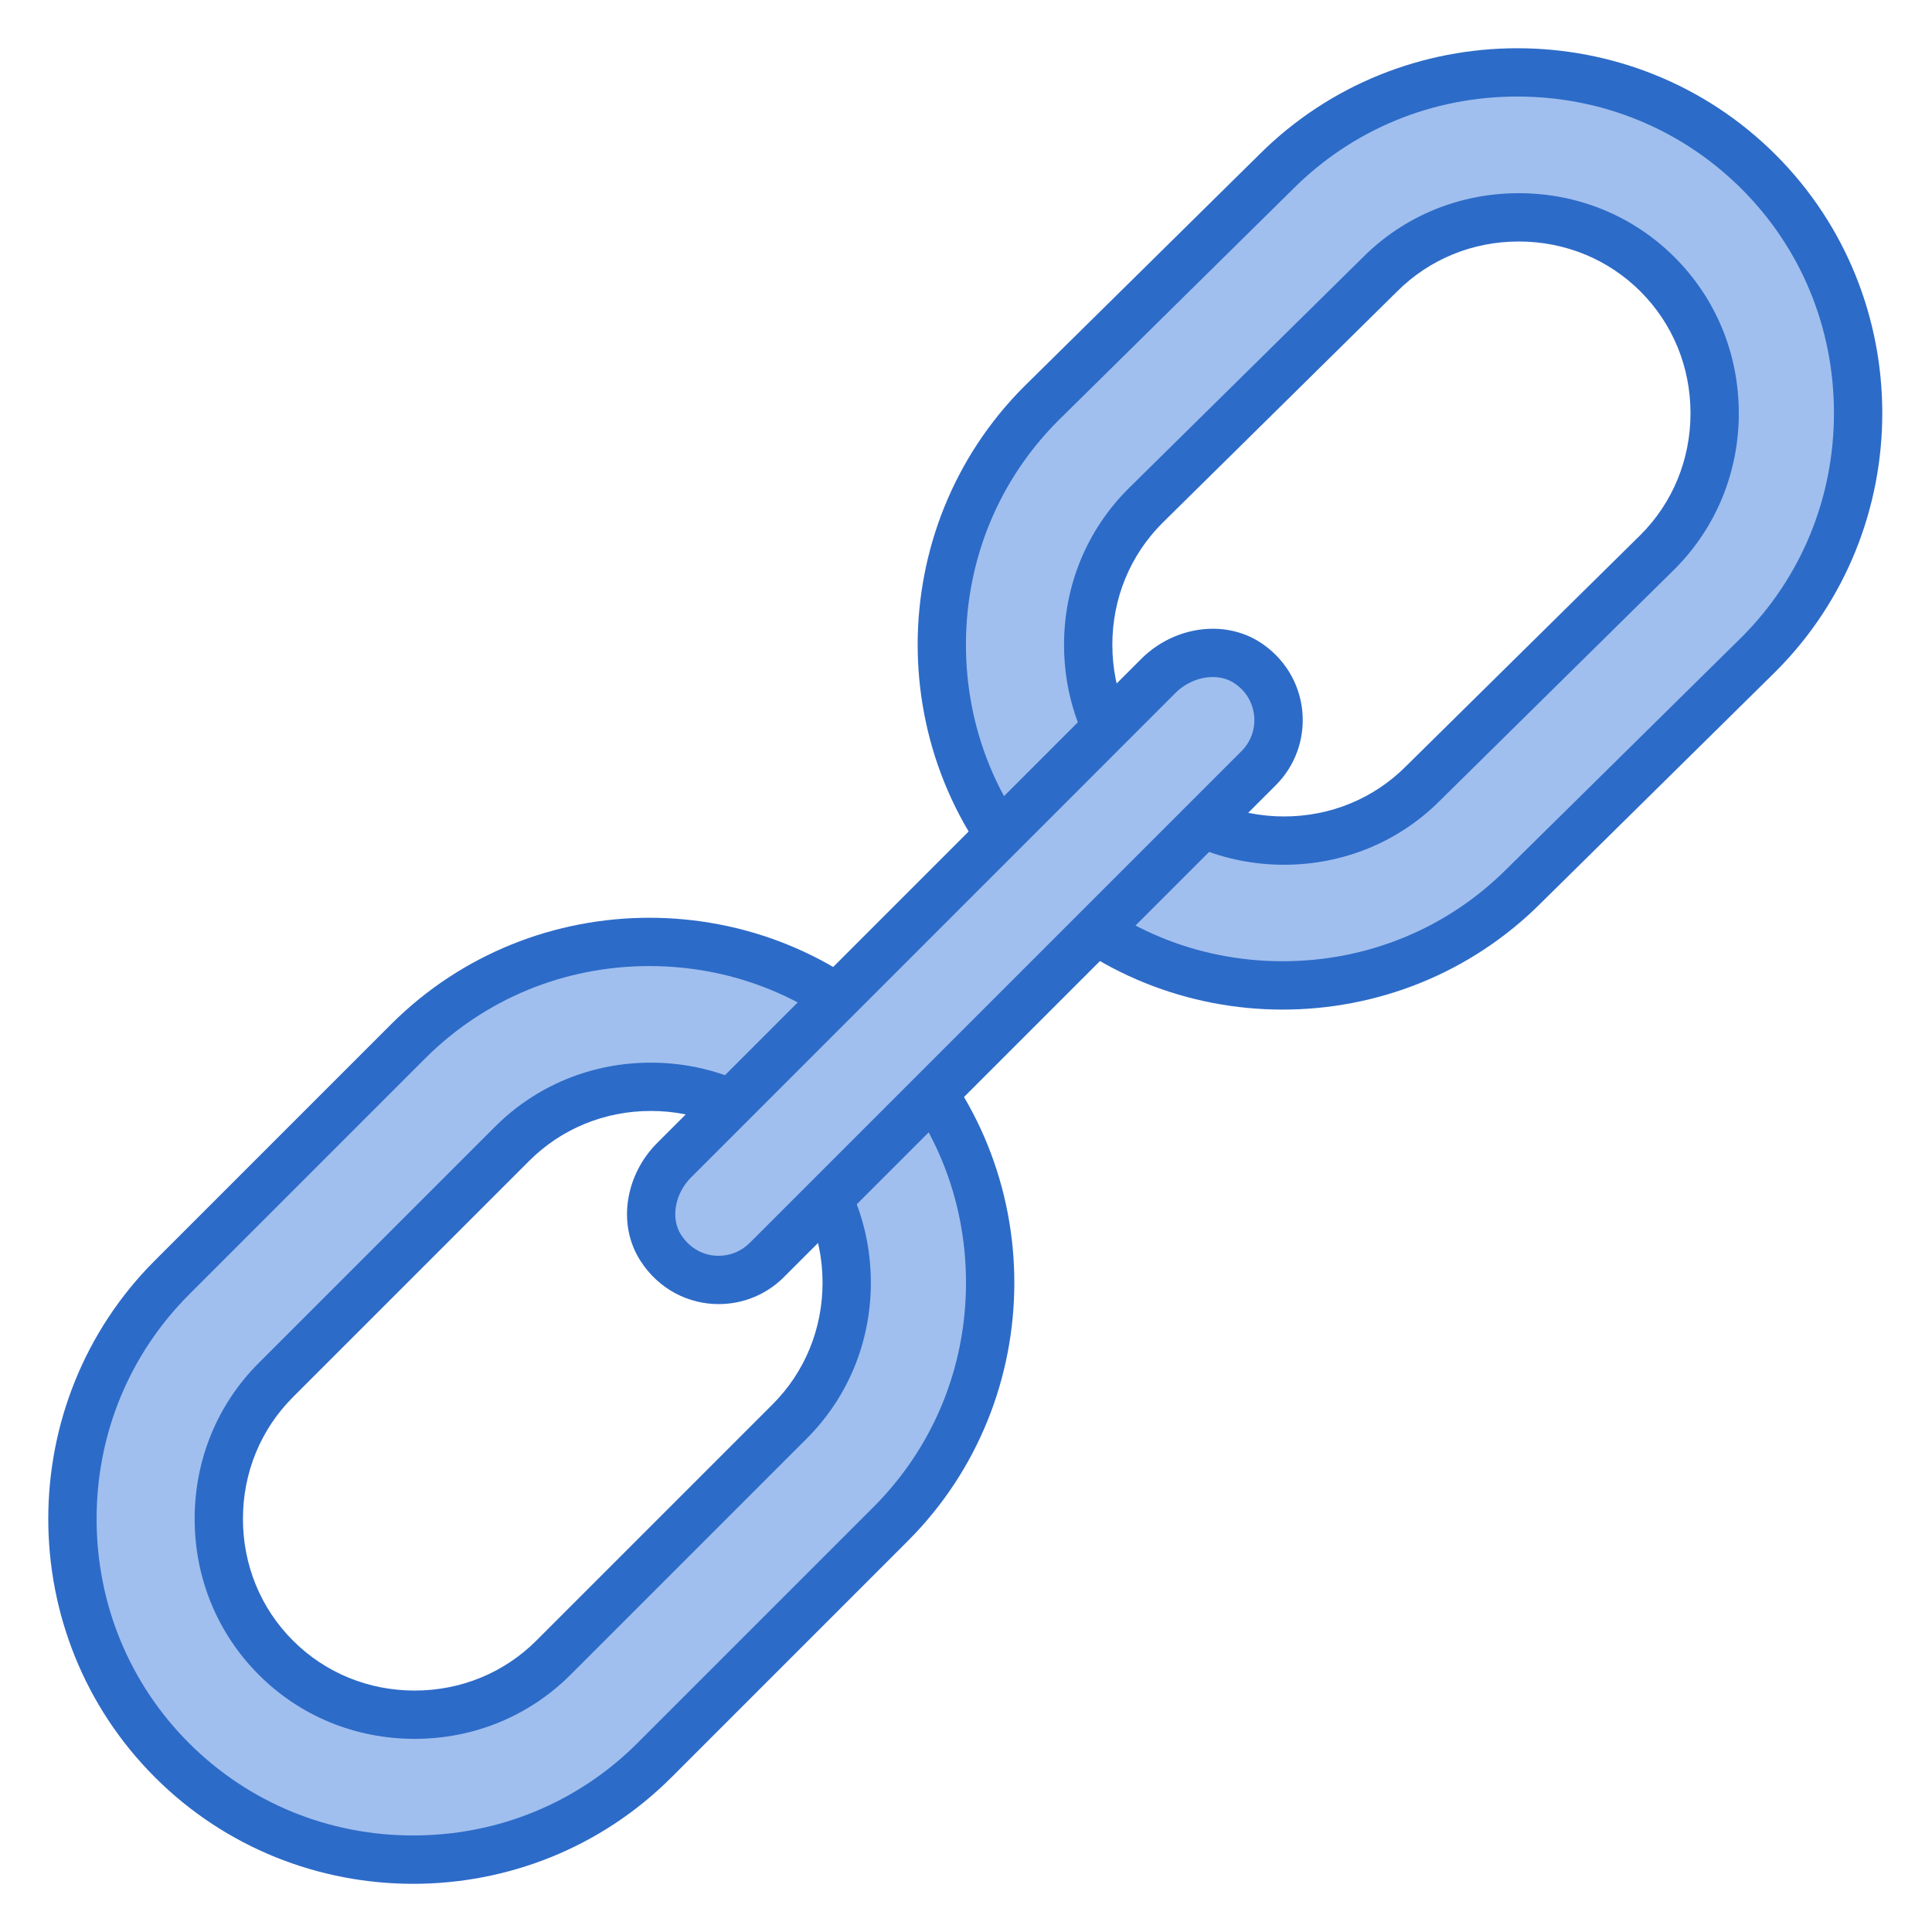
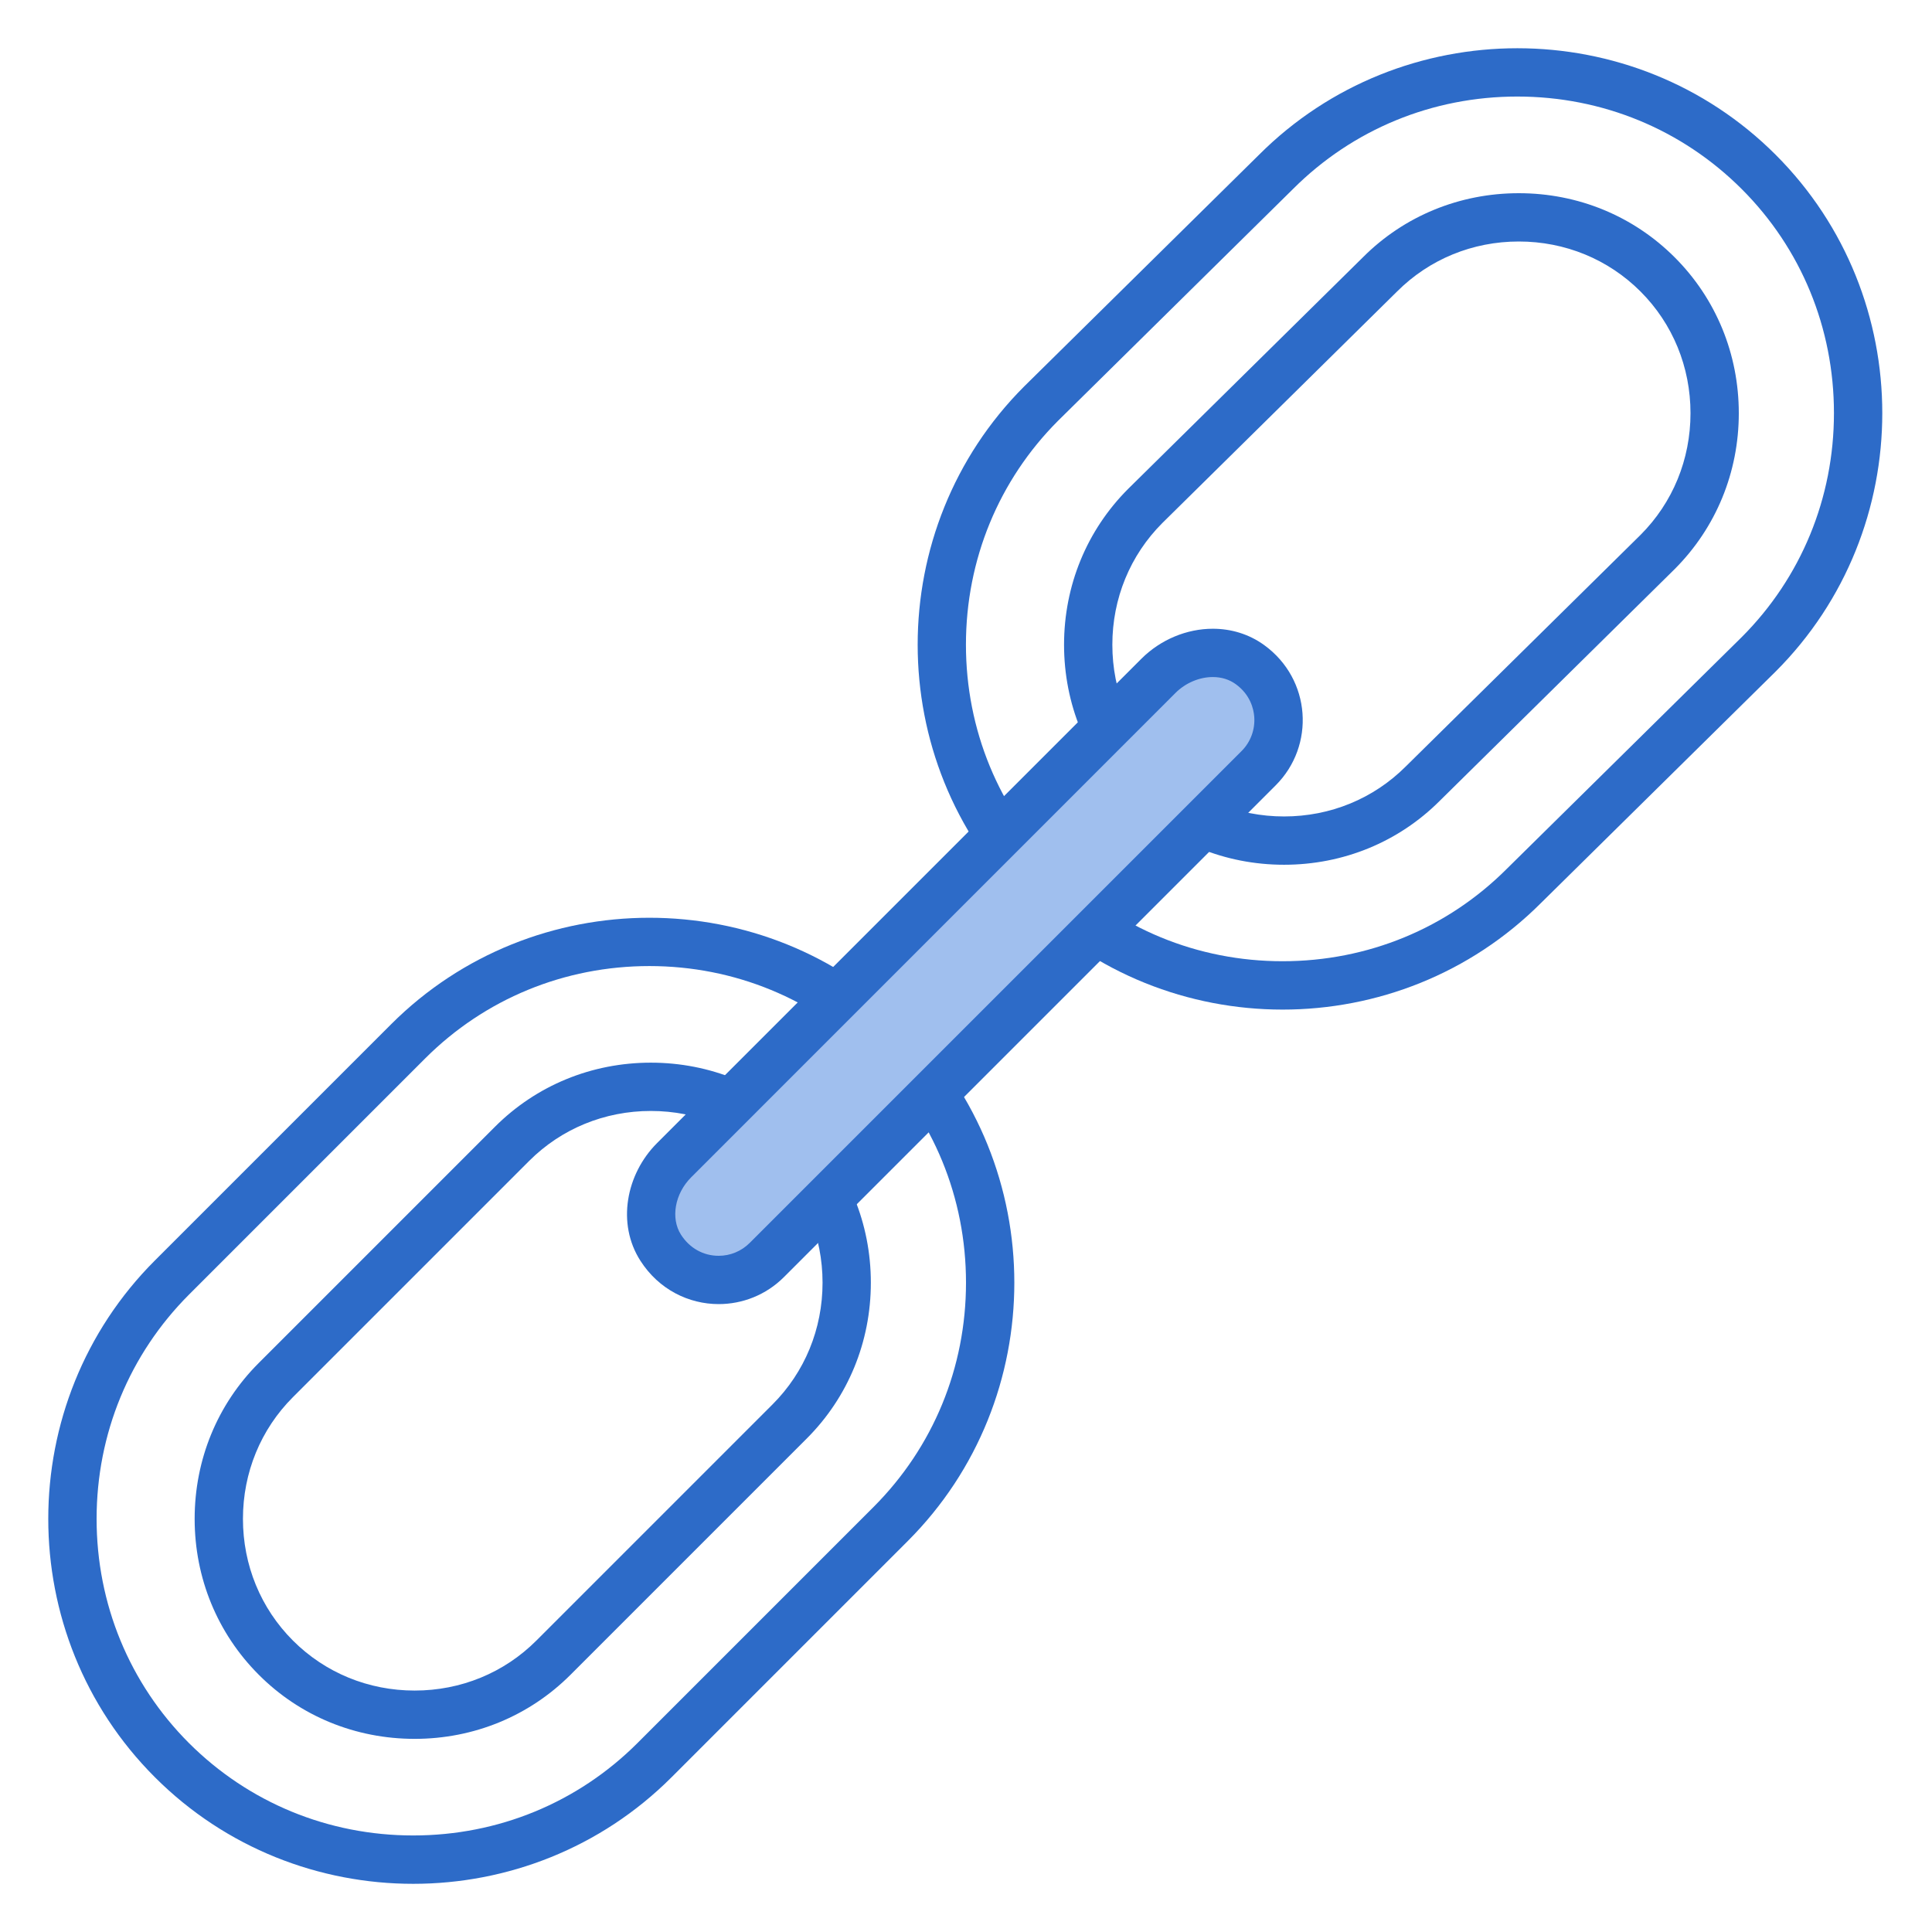
<svg xmlns="http://www.w3.org/2000/svg" version="1.1" width="32" height="32" viewBox="0 0 32 32">
-   <path fill="#a0bfee" d="M21.244 16.324c-1.514 0-2.934-0.585-3.996-1.648s-1.648-2.482-1.648-3.996 0.586-2.934 1.648-3.996l3.886-3.833c1.065-1.066 2.483-1.65 3.998-1.65s2.934 0.585 3.996 1.648c1.062 1.062 1.648 2.482 1.648 3.996s-0.586 2.934-1.648 3.996l-3.886 3.833c-1.065 1.065-2.484 1.65-3.998 1.65zM25.156 3.601c-0.874 0-1.69 0.335-2.299 0.945l-3.886 3.834c-0.611 0.611-0.947 1.427-0.947 2.301s0.335 1.69 0.945 2.299c0.61 0.61 1.426 0.945 2.299 0.945s1.69-0.335 2.299-0.945l3.886-3.834c0.611-0.611 0.947-1.428 0.947-2.301s-0.335-1.69-0.945-2.299c-0.61-0.61-1.426-0.945-2.299-0.945z" />
  <path fill="#2d6bc8" d="M25.132 1.599c1.407 0 2.726 0.544 3.714 1.53s1.53 2.306 1.53 3.713-0.544 2.726-1.527 3.71l-3.892 3.839c-0.987 0.987-2.306 1.53-3.714 1.53s-2.726-0.544-3.714-1.53c-0.986-0.987-1.53-2.306-1.53-3.713s0.544-2.726 1.527-3.71l3.892-3.839c0.987-0.986 2.306-1.53 3.713-1.53zM21.268 14.323c0.98 0 1.897-0.377 2.578-1.058l3.892-3.839c0.684-0.685 1.062-1.602 1.062-2.582s-0.377-1.897-1.062-2.582c-0.685-0.685-1.602-1.062-2.582-1.062s-1.897 0.377-2.578 1.058l-3.892 3.839c-0.685 0.685-1.062 1.602-1.062 2.582s0.377 1.897 1.062 2.582c0.684 0.685 1.602 1.062 2.582 1.062zM25.132 0.799c-1.551 0-3.102 0.588-4.279 1.765l-3.888 3.835c-2.354 2.354-2.354 6.205 0 8.558 1.177 1.177 2.728 1.765 4.279 1.765s3.102-0.588 4.279-1.765l3.888-3.835c2.354-2.354 2.354-6.205 0-8.558-1.177-1.177-2.728-1.765-4.279-1.765zM21.268 13.523c-0.766 0-1.482-0.294-2.016-0.828s-0.828-1.25-0.828-2.016 0.294-1.482 0.828-2.016l3.888-3.835c0.534-0.534 1.25-0.828 2.016-0.828s1.482 0.294 2.016 0.828c0.534 0.534 0.828 1.25 0.828 2.016s-0.294 1.482-0.828 2.016l-3.888 3.835c-0.534 0.534-1.25 0.828-2.016 0.828z" />
-   <path fill="#a0bfee" d="M6.844 30.8c-1.514 0-2.934-0.585-3.996-1.648s-1.648-2.482-1.648-3.996 0.586-2.934 1.648-3.996l3.912-3.912c1.062-1.063 2.482-1.648 3.996-1.648s2.934 0.585 3.996 1.648c1.062 1.062 1.648 2.482 1.648 3.996s-0.586 2.934-1.648 3.996l-3.912 3.912c-1.062 1.063-2.482 1.648-3.996 1.648zM10.78 18c-0.874 0-1.69 0.335-2.299 0.945l-3.912 3.912c-0.61 0.609-0.945 1.426-0.945 2.299s0.335 1.69 0.945 2.299c0.61 0.61 1.426 0.945 2.298 0.945s1.69-0.335 2.299-0.945l3.912-3.912c0.61-0.609 0.945-1.426 0.945-2.299s-0.335-1.69-0.945-2.299c-0.609-0.61-1.426-0.945-2.298-0.945z" />
  <path fill="#2d6bc8" d="M10.756 16.001c1.407 0 2.726 0.544 3.714 1.53s1.53 2.306 1.53 3.714-0.544 2.726-1.53 3.714l-3.912 3.912c-0.987 0.986-2.306 1.53-3.714 1.53s-2.726-0.544-3.714-1.53c-0.986-0.987-1.53-2.306-1.53-3.714s0.544-2.726 1.53-3.714l3.912-3.912c0.987-0.986 2.306-1.53 3.714-1.53zM6.868 28.801c0.98 0 1.897-0.377 2.582-1.062l3.912-3.912c0.685-0.685 1.062-1.602 1.062-2.582s-0.377-1.897-1.062-2.582c-0.685-0.686-1.602-1.062-2.582-1.062s-1.897 0.377-2.582 1.062l-3.912 3.912c-0.686 0.685-1.062 1.602-1.062 2.582s0.377 1.897 1.062 2.582c0.684 0.686 1.602 1.062 2.582 1.062zM10.756 15.201c-1.551 0-3.102 0.588-4.279 1.765l-3.912 3.912c-2.354 2.354-2.354 6.205 0 8.558 1.177 1.178 2.728 1.766 4.279 1.766s3.102-0.588 4.279-1.765l3.912-3.912c2.354-2.354 2.354-6.205 0-8.558-1.177-1.178-2.728-1.766-4.279-1.766zM6.868 28.001c-0.766 0-1.482-0.294-2.016-0.828s-0.828-1.25-0.828-2.016 0.294-1.482 0.828-2.016l3.912-3.912c0.534-0.534 1.25-0.828 2.016-0.828s1.482 0.294 2.016 0.828c0.534 0.534 0.828 1.25 0.828 2.016s-0.294 1.482-0.828 2.016l-3.912 3.912c-0.534 0.534-1.25 0.828-2.016 0.828z" />
  <path fill="#a0bfee" d="M11.903 21.199c-0.393 0-0.742-0.194-0.96-0.534-0.278-0.433-0.184-1.042 0.222-1.45l8.023-8.023c0.241-0.241 0.569-0.379 0.899-0.379 0.227 0 0.439 0.066 0.615 0.194 0.277 0.2 0.444 0.495 0.47 0.83 0.026 0.33-0.093 0.653-0.326 0.886l-8.146 8.146c-0.214 0.214-0.497 0.33-0.798 0.33z" />
  <path fill="#2d6bc8" d="M20.088 11.214c0.144 0 0.272 0.040 0.38 0.118 0.243 0.176 0.296 0.412 0.306 0.537 0.017 0.213-0.060 0.422-0.211 0.572l-8.146 8.146c-0.138 0.137-0.32 0.213-0.514 0.213-0.254 0-0.481-0.127-0.624-0.35-0.174-0.272-0.102-0.68 0.169-0.95l8.023-8.024c0.164-0.164 0.394-0.262 0.616-0.262zM20.088 10.414c-0.43 0-0.863 0.178-1.182 0.496l-8.023 8.023c-0.515 0.515-0.67 1.335-0.276 1.949 0.306 0.478 0.802 0.718 1.297 0.718 0.39 0 0.782-0.149 1.080-0.447l8.146-8.146c0.655-0.654 0.591-1.756-0.192-2.323-0.254-0.184-0.551-0.27-0.85-0.27z" />
</svg>